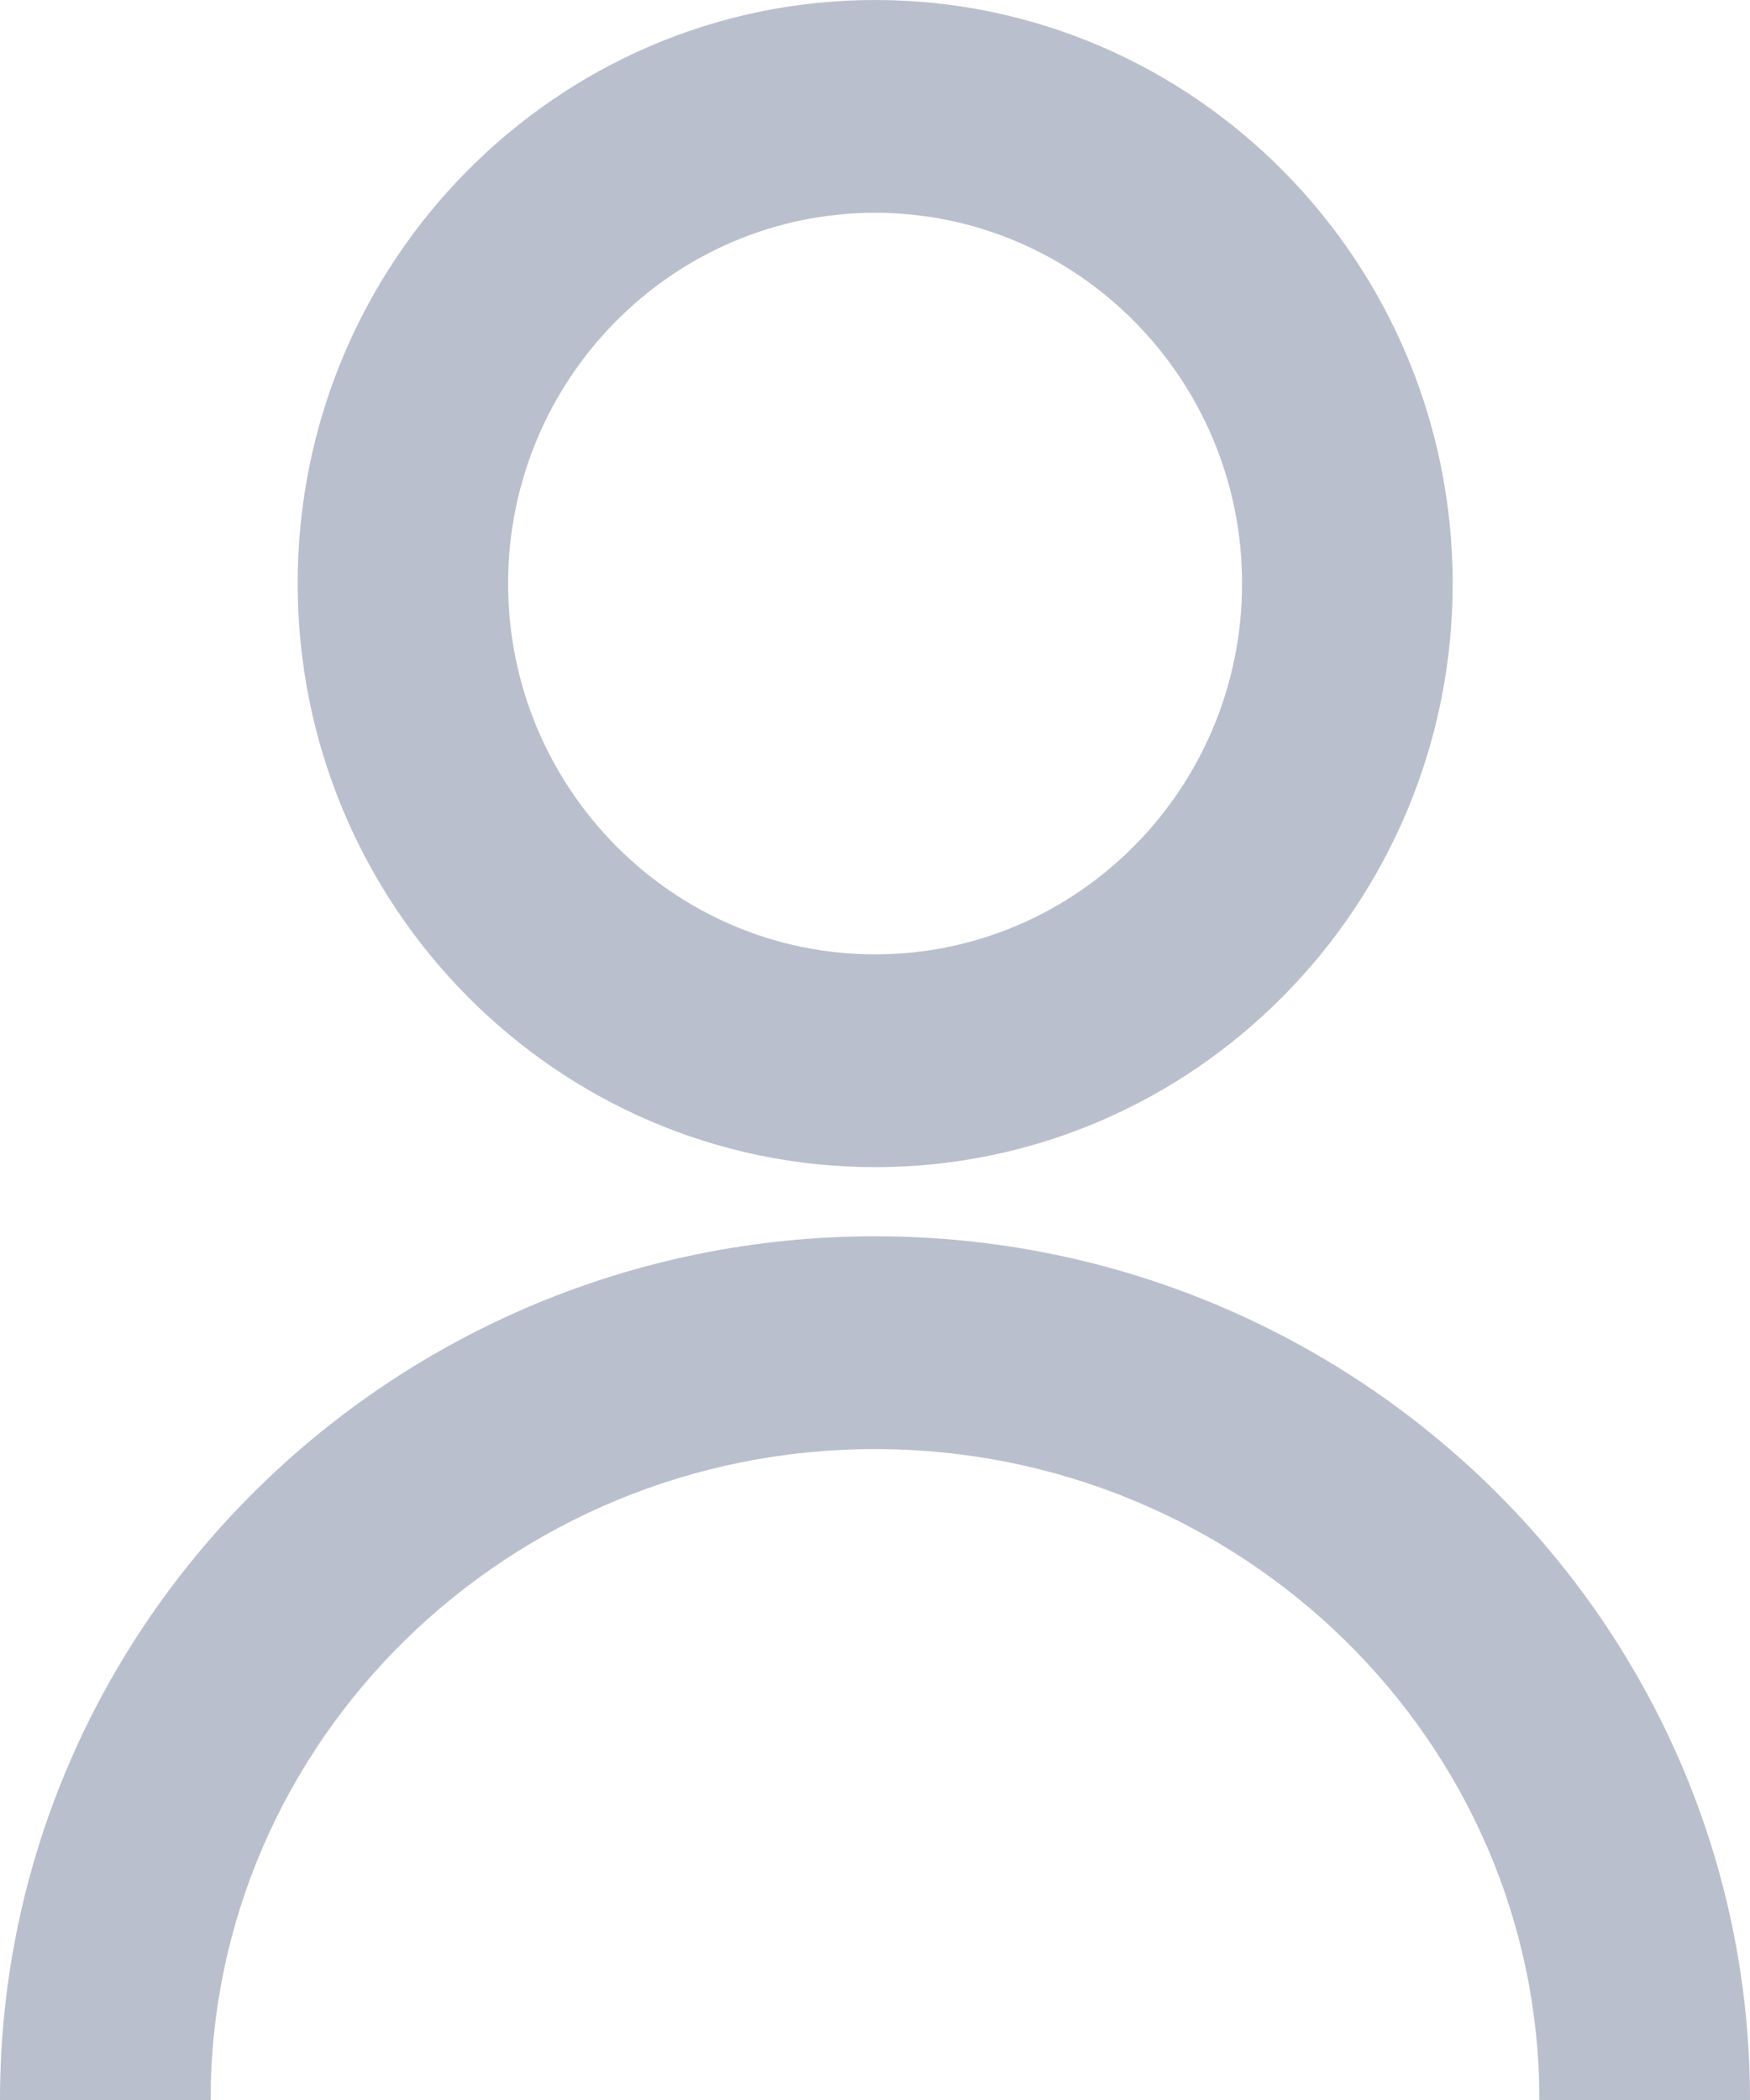
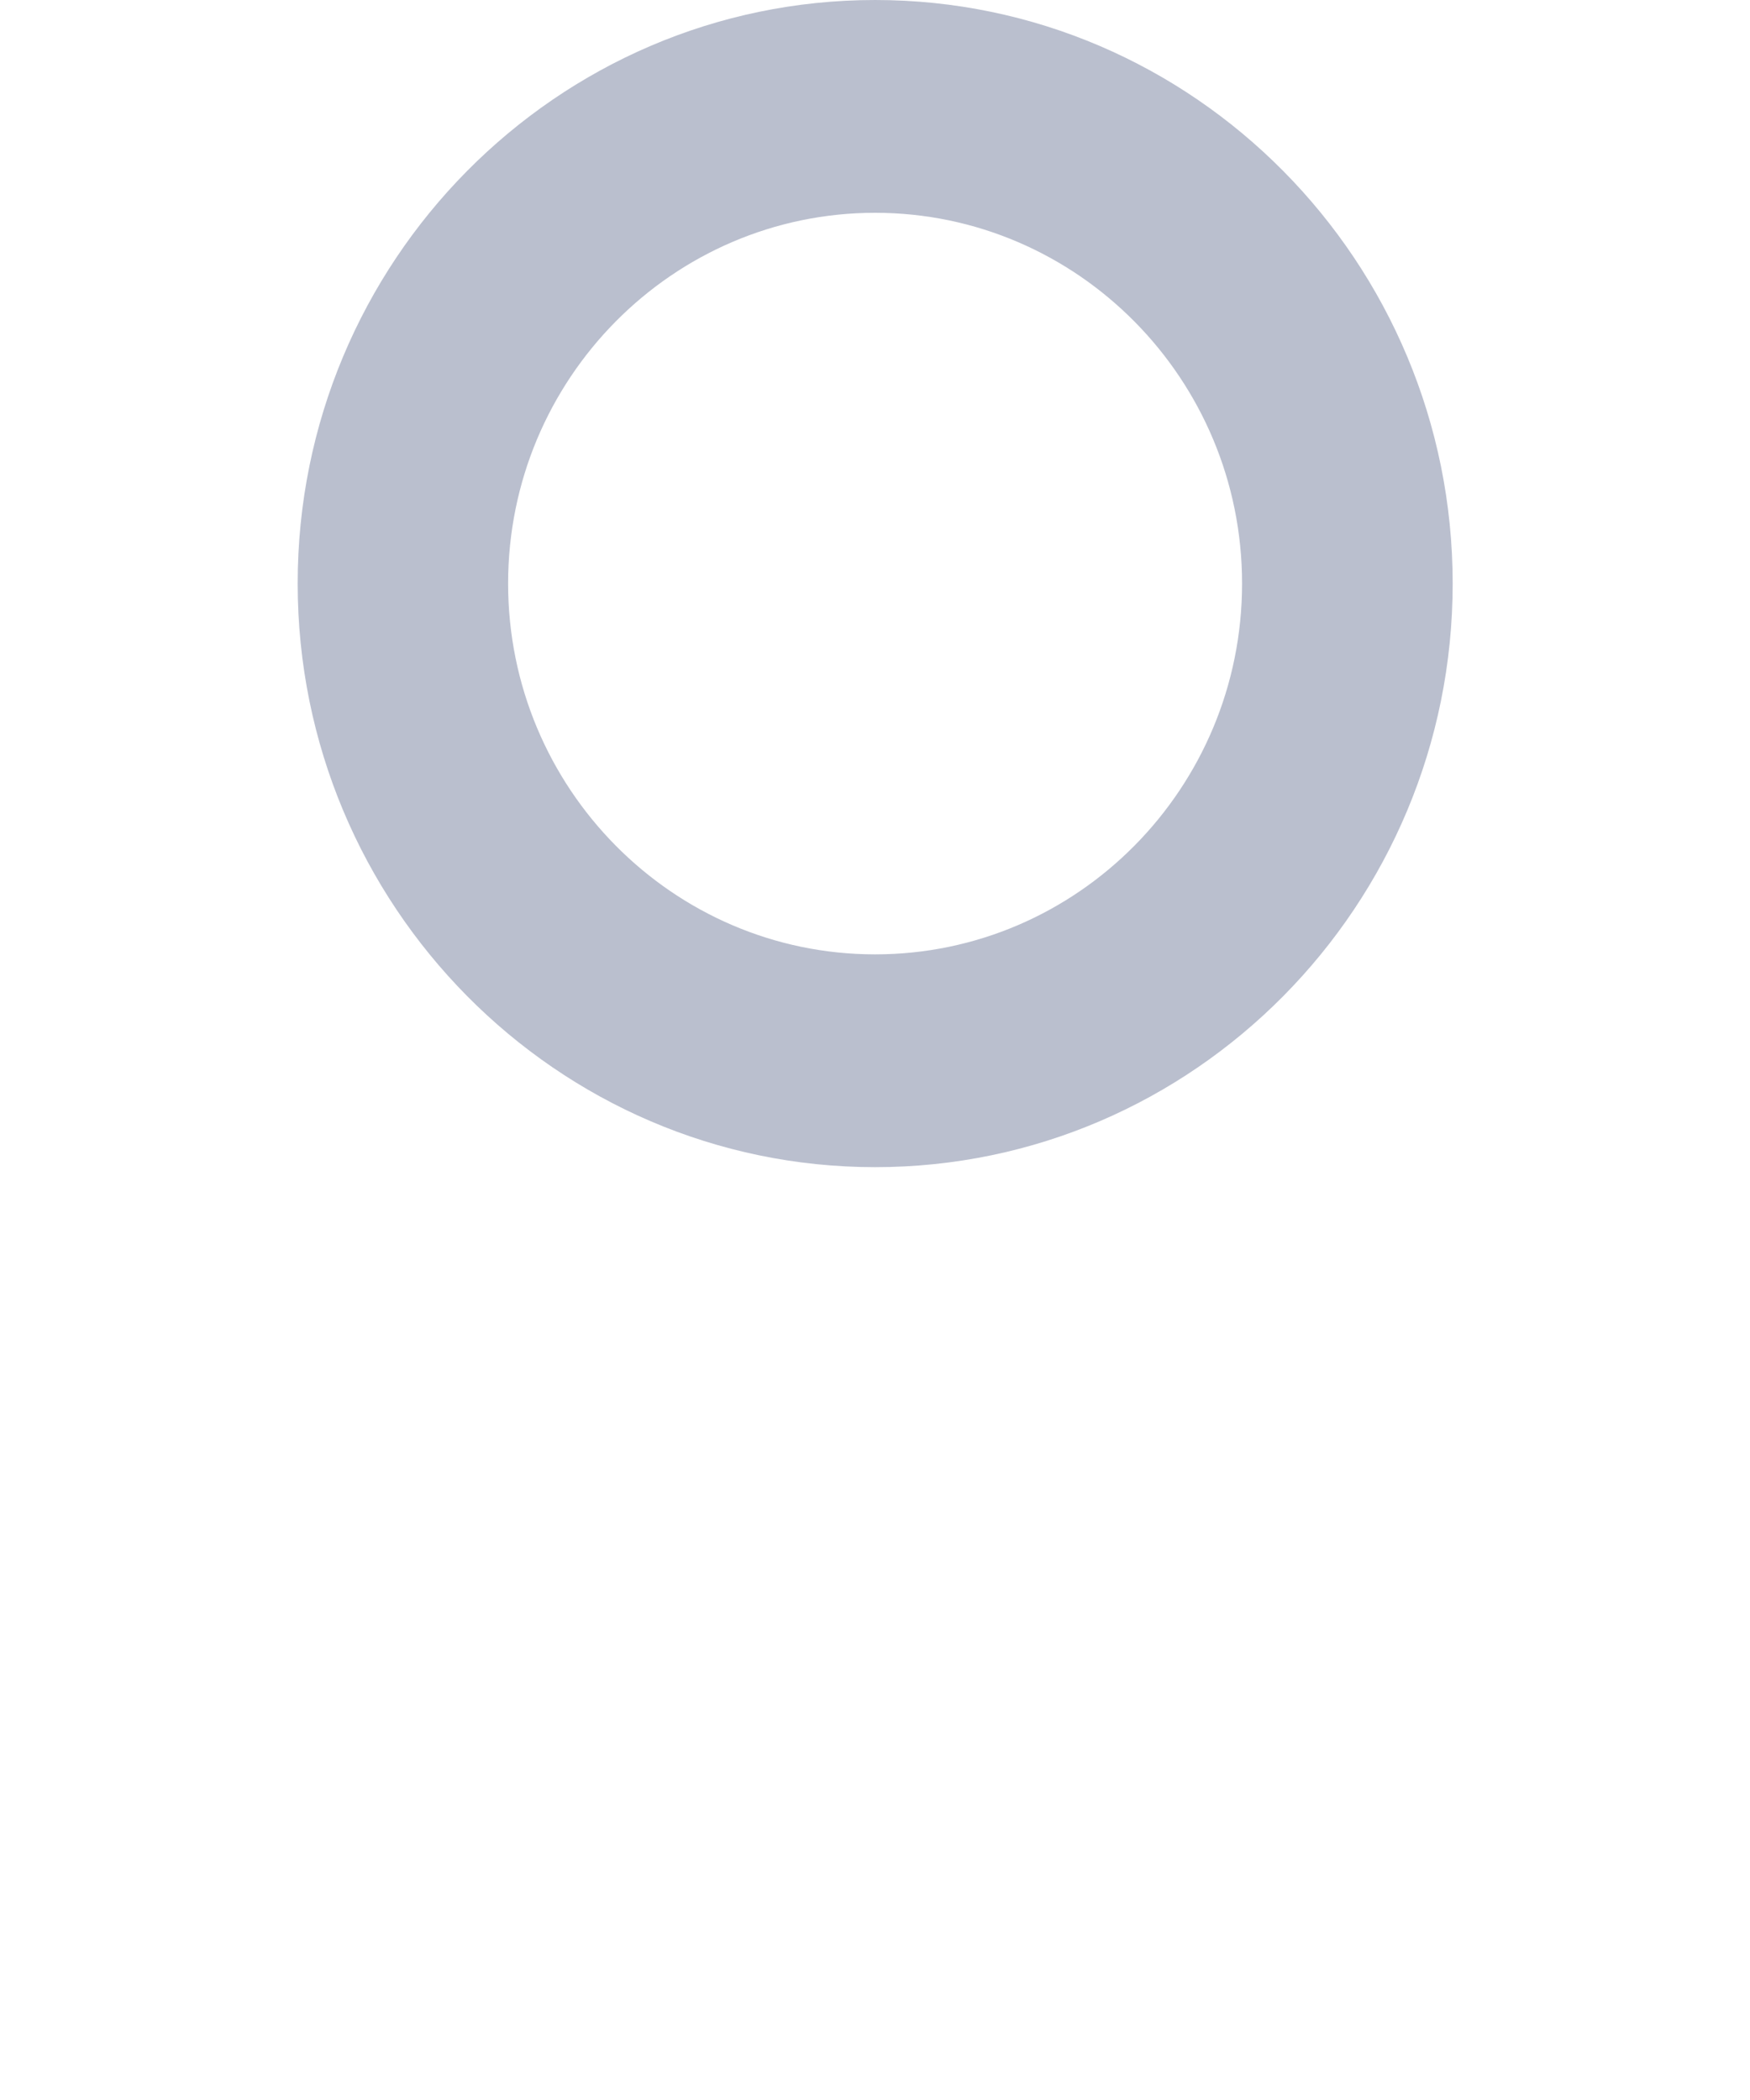
<svg xmlns="http://www.w3.org/2000/svg" width="20" height="24" viewBox="0 0 20 24" fill="none">
-   <path d="M20 24H17.593C17.593 19.898 14.188 16.561 9.999 16.561C5.811 16.561 2.407 19.899 2.407 24H0C0 18.555 4.487 14.129 10.001 14.129C15.513 14.129 20 18.555 20 24Z" fill="#BABFCE" />
  <path d="M10.001 13.339C6.363 13.339 3.402 10.345 3.402 6.669C3.401 2.992 6.362 0 10.001 0C13.641 0 16.602 2.991 16.602 6.669C16.602 10.348 13.641 13.339 10.001 13.339ZM10.001 2.432C7.688 2.432 5.807 4.332 5.807 6.669C5.807 9.006 7.688 10.907 10.001 10.907C12.315 10.907 14.195 9.006 14.195 6.669C14.195 4.332 12.312 2.432 10.001 2.432Z" fill="#BABFCE" />
</svg>